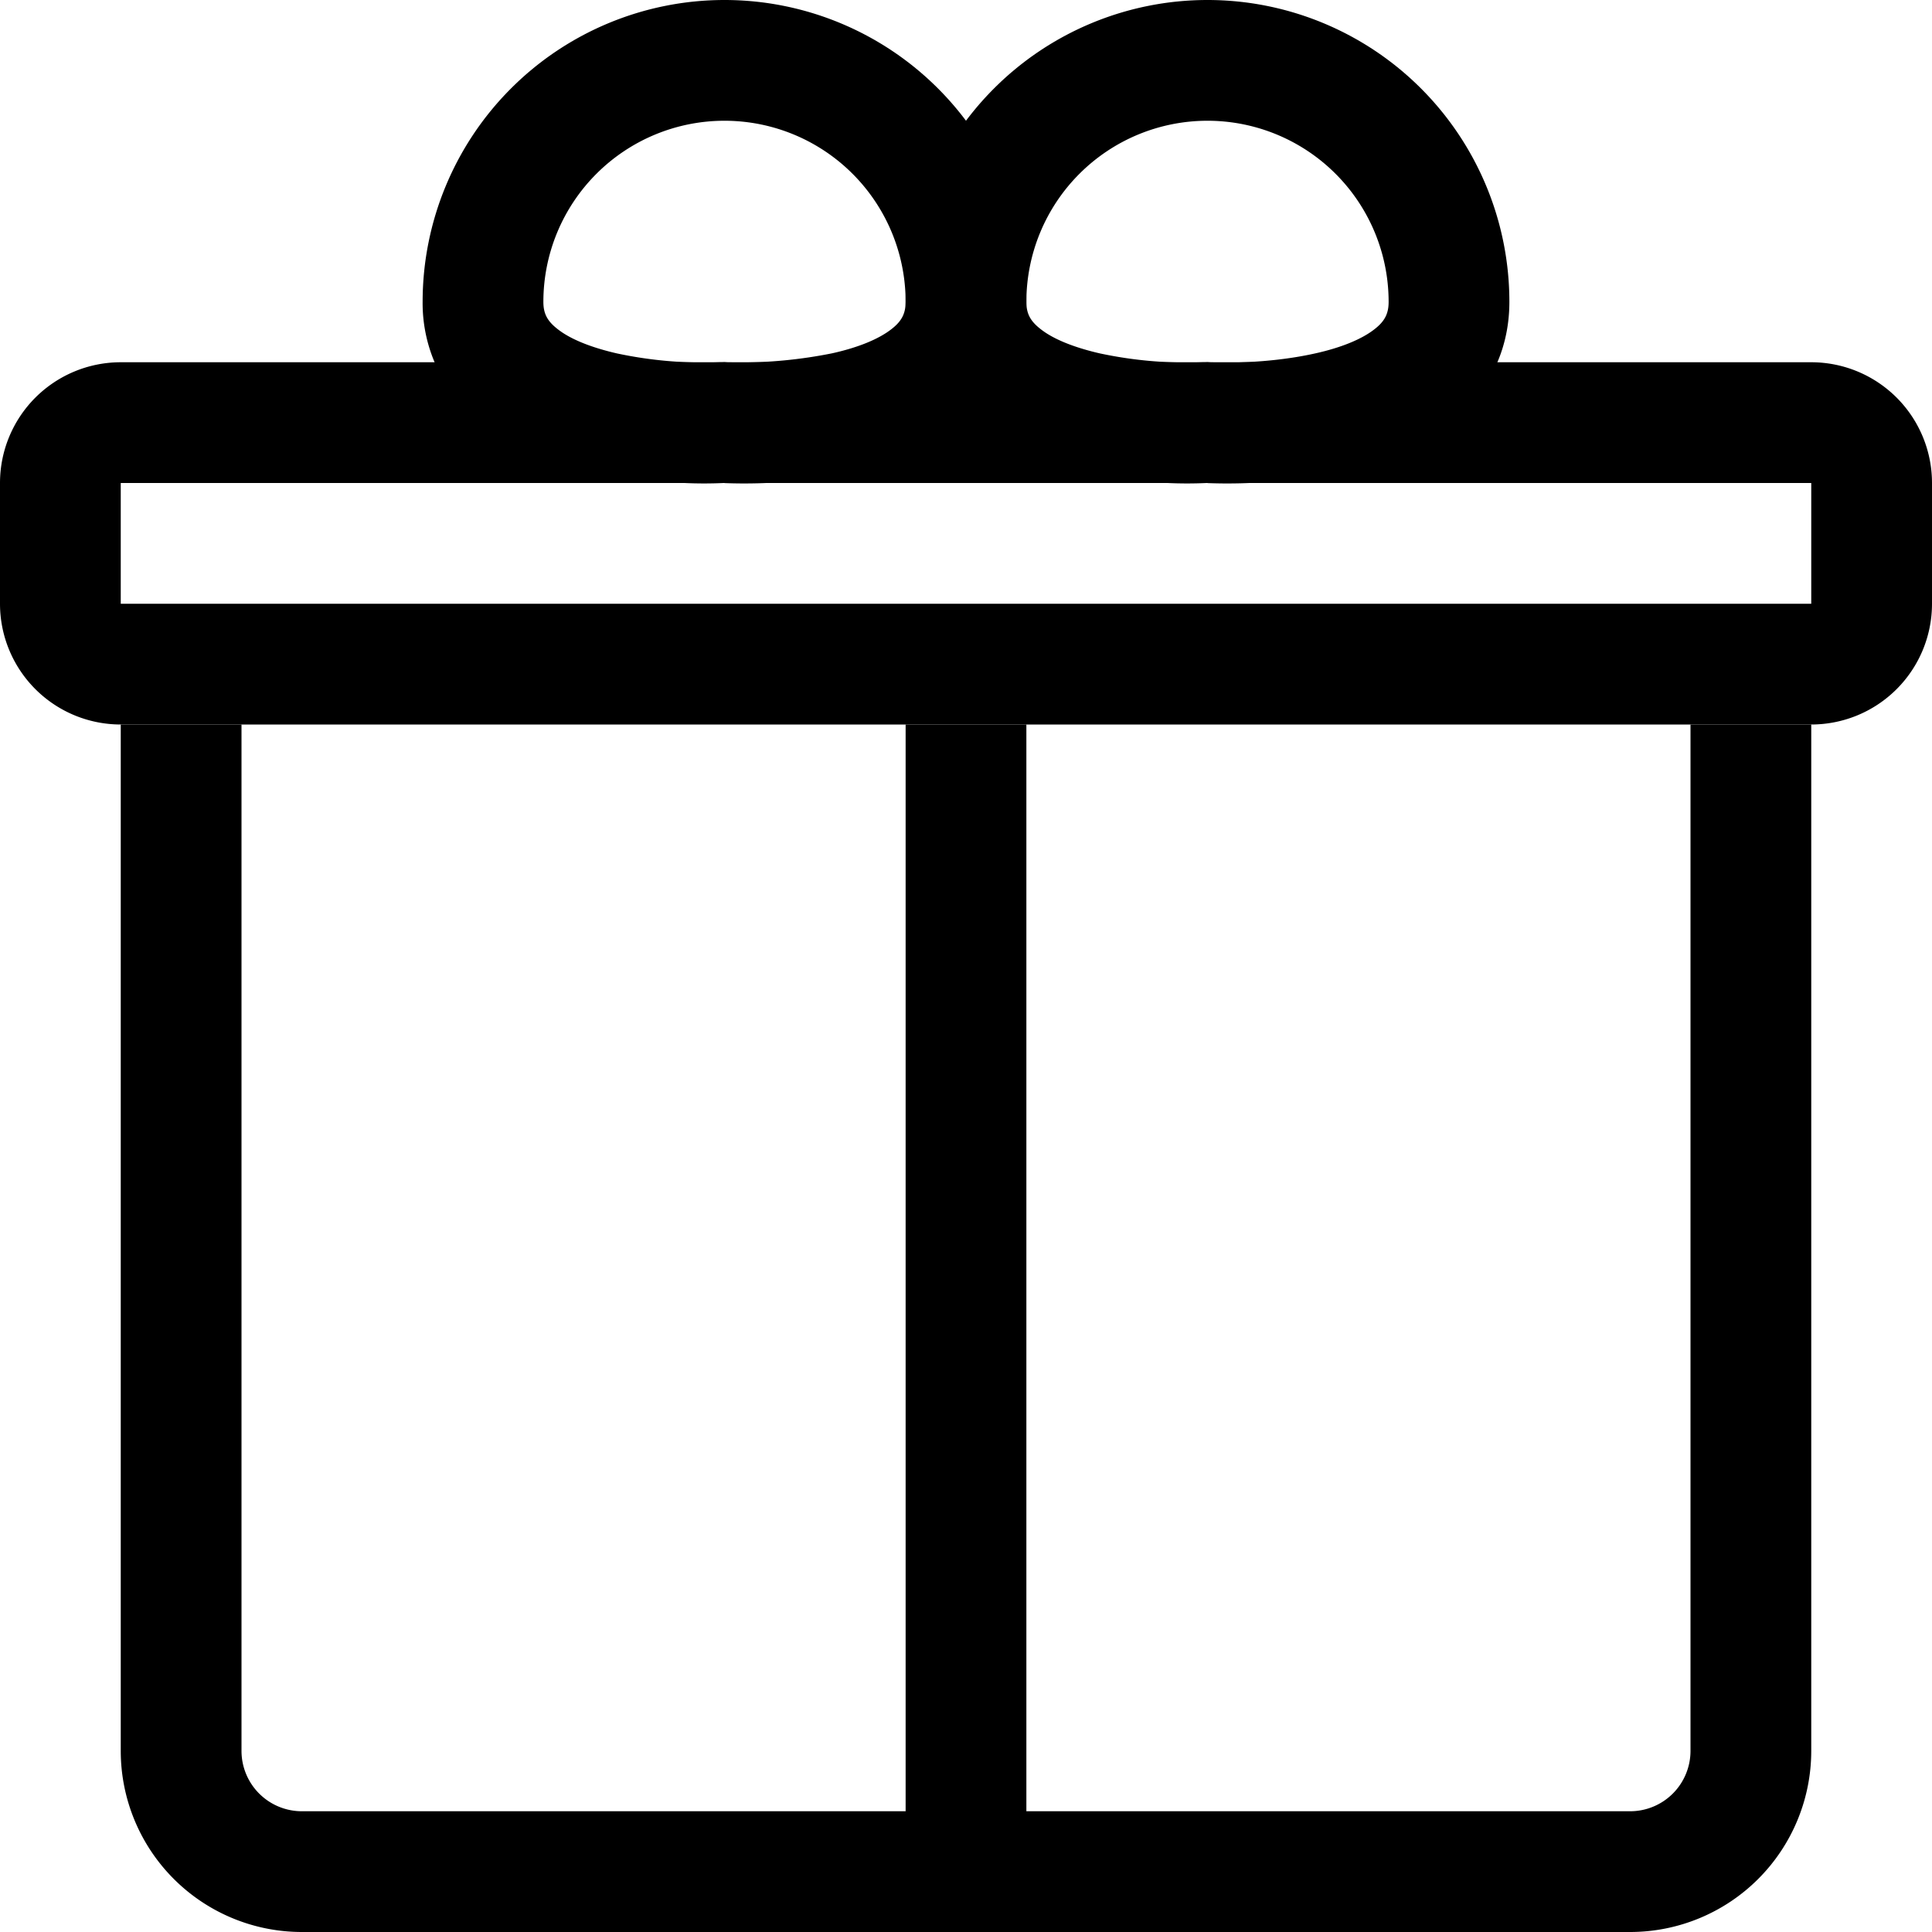
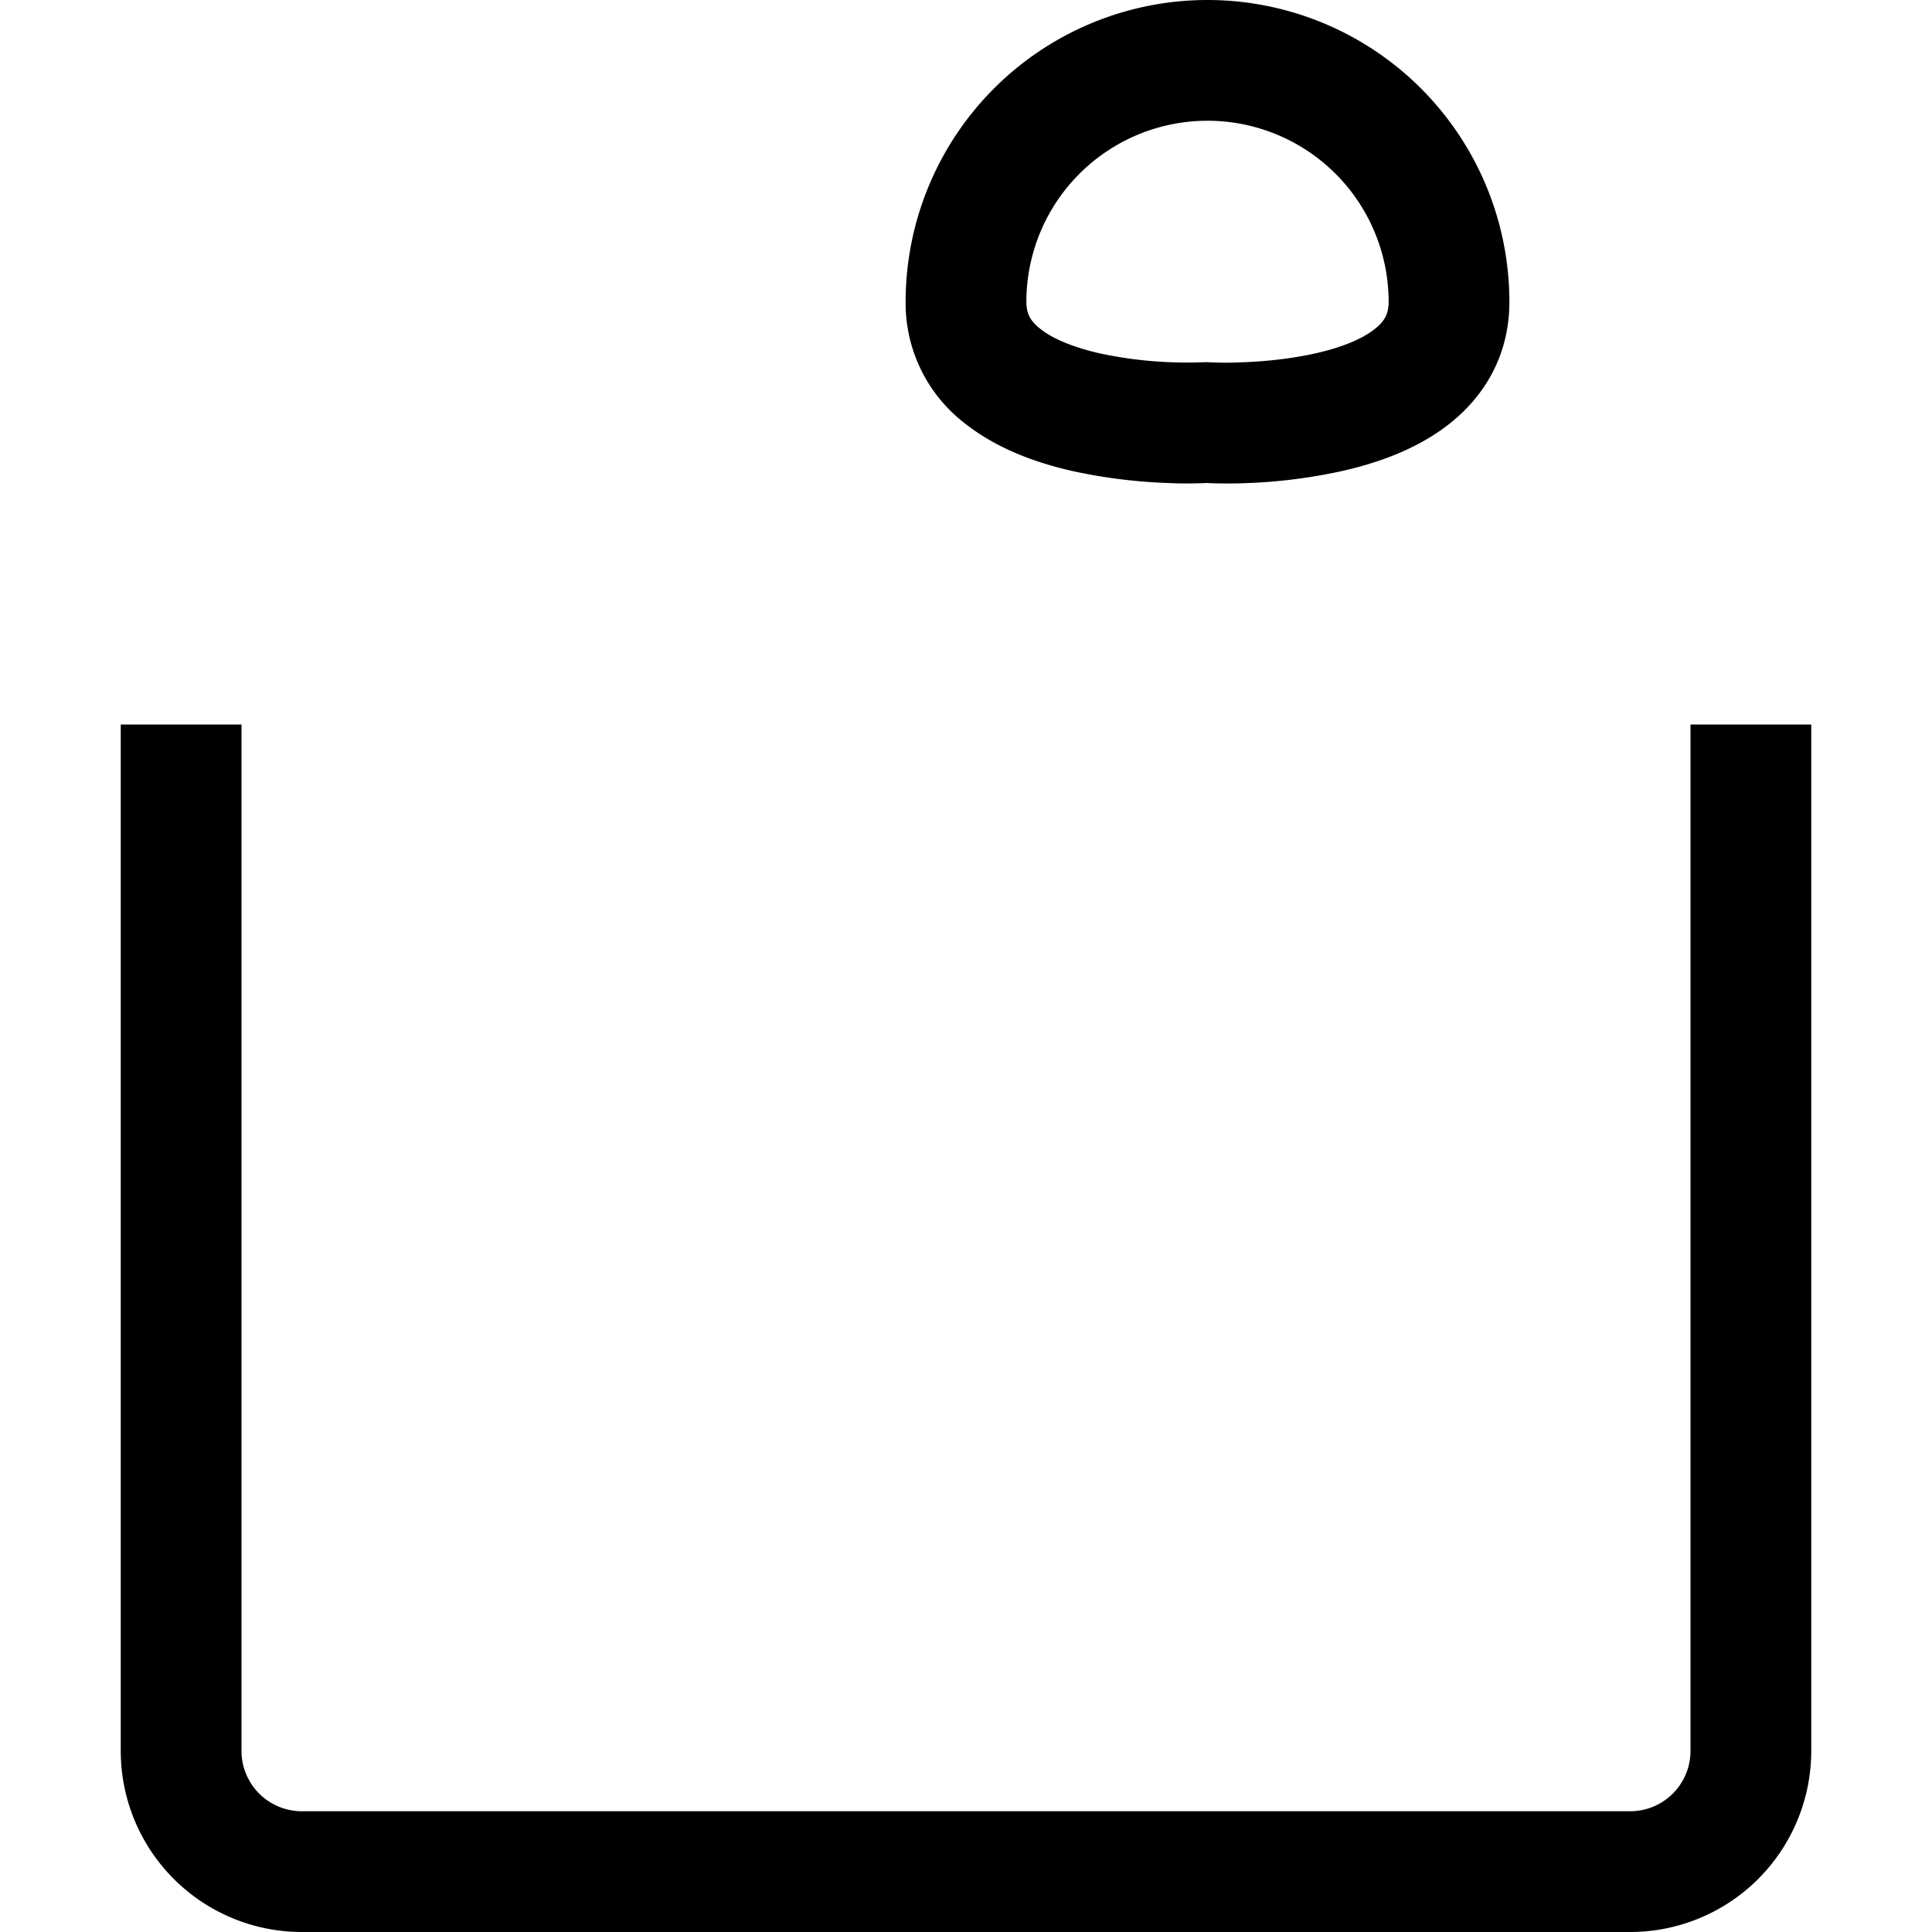
<svg xmlns="http://www.w3.org/2000/svg" class="bi bi-gift" width="1em" height="1em" viewBox="0 0 16 16" fill="currentColor">
-   <path fill-rule="evenodd" d="M2 6v8.5a.5.5 0 00.5.5h11a.5.5 0 00.5-.5V6h1v8.5a1.5 1.5 0 01-1.5 1.5h-11A1.5 1.5 0 011 14.5V6h1zm8-5a1.5 1.5 0 00-1.5 1.5c0 .098.033.16.12.227.103.081.272.15.49.2A3.44 3.44 0 009.96 3h.015L10 2.999l.025.002h.014A2.569 2.569 0 0010.293 3c.17-.006.387-.026.598-.073.217-.048.386-.118.49-.199.086-.066.119-.13.119-.227A1.5 1.5 0 0010 1zm0 3h-.006a3.535 3.535 0 01-.326 0 4.435 4.435 0 01-.777-.097c-.283-.063-.614-.175-.885-.385A1.255 1.255 0 017.5 2.5a2.5 2.5 0 015 0c0 .454-.217.793-.506 1.017-.27.21-.602.322-.885.385a4.434 4.434 0 01-1.104.099H10z" clip-rule="evenodd" />
-   <path fill-rule="evenodd" d="M6 1a1.5 1.5 0 00-1.5 1.5c0 .098.033.16.12.227.103.081.272.15.49.2A3.44 3.44 0 005.96 3h.015L6 2.999l.025.002h.014l.053.001a3.869 3.869 0 00.799-.076c.217-.048.386-.118.49-.199.086-.066.119-.13.119-.227A1.5 1.5 0 006 1zm0 3h-.006a3.535 3.535 0 01-.326 0 4.435 4.435 0 01-.777-.097c-.283-.063-.614-.175-.885-.385A1.255 1.255 0 013.5 2.5a2.5 2.5 0 015 0c0 .454-.217.793-.506 1.017-.27.21-.602.322-.885.385a4.435 4.435 0 01-1.103.099H6zm1.5 12V6h1v10h-1z" clip-rule="evenodd" />
-   <path fill-rule="evenodd" d="M15 4H1v1h14V4zM1 3a1 1 0 00-1 1v1a1 1 0 001 1h14a1 1 0 001-1V4a1 1 0 00-1-1H1z" clip-rule="evenodd" />
+   <path fill-rule="evenodd" d="M2 6v8.5a.5.5 0 00.5.5h11a.5.5 0 00.5-.5V6h1v8.5a1.5 1.5 0 01-1.5 1.5h-11A1.5 1.5 0 011 14.5V6h1zm8-5a1.5 1.5 0 00-1.5 1.5c0 .098.033.16.12.227.103.081.272.15.49.2A3.44 3.44 0 009.96 3h.015L10 2.999l.025.002h.014A2.569 2.569 0 0010.293 3c.17-.006.387-.026.598-.073.217-.048.386-.118.49-.199.086-.066.119-.13.119-.227A1.5 1.5 0 0010 1zm0 3h-.006a3.535 3.535 0 01-.326 0 4.435 4.435 0 01-.777-.097c-.283-.063-.614-.175-.885-.385A1.255 1.255 0 017.5 2.5a2.5 2.5 0 015 0c0 .454-.217.793-.506 1.017-.27.21-.602.322-.885.385a4.434 4.434 0 01-1.104.099H10" clip-rule="evenodd" />
</svg>